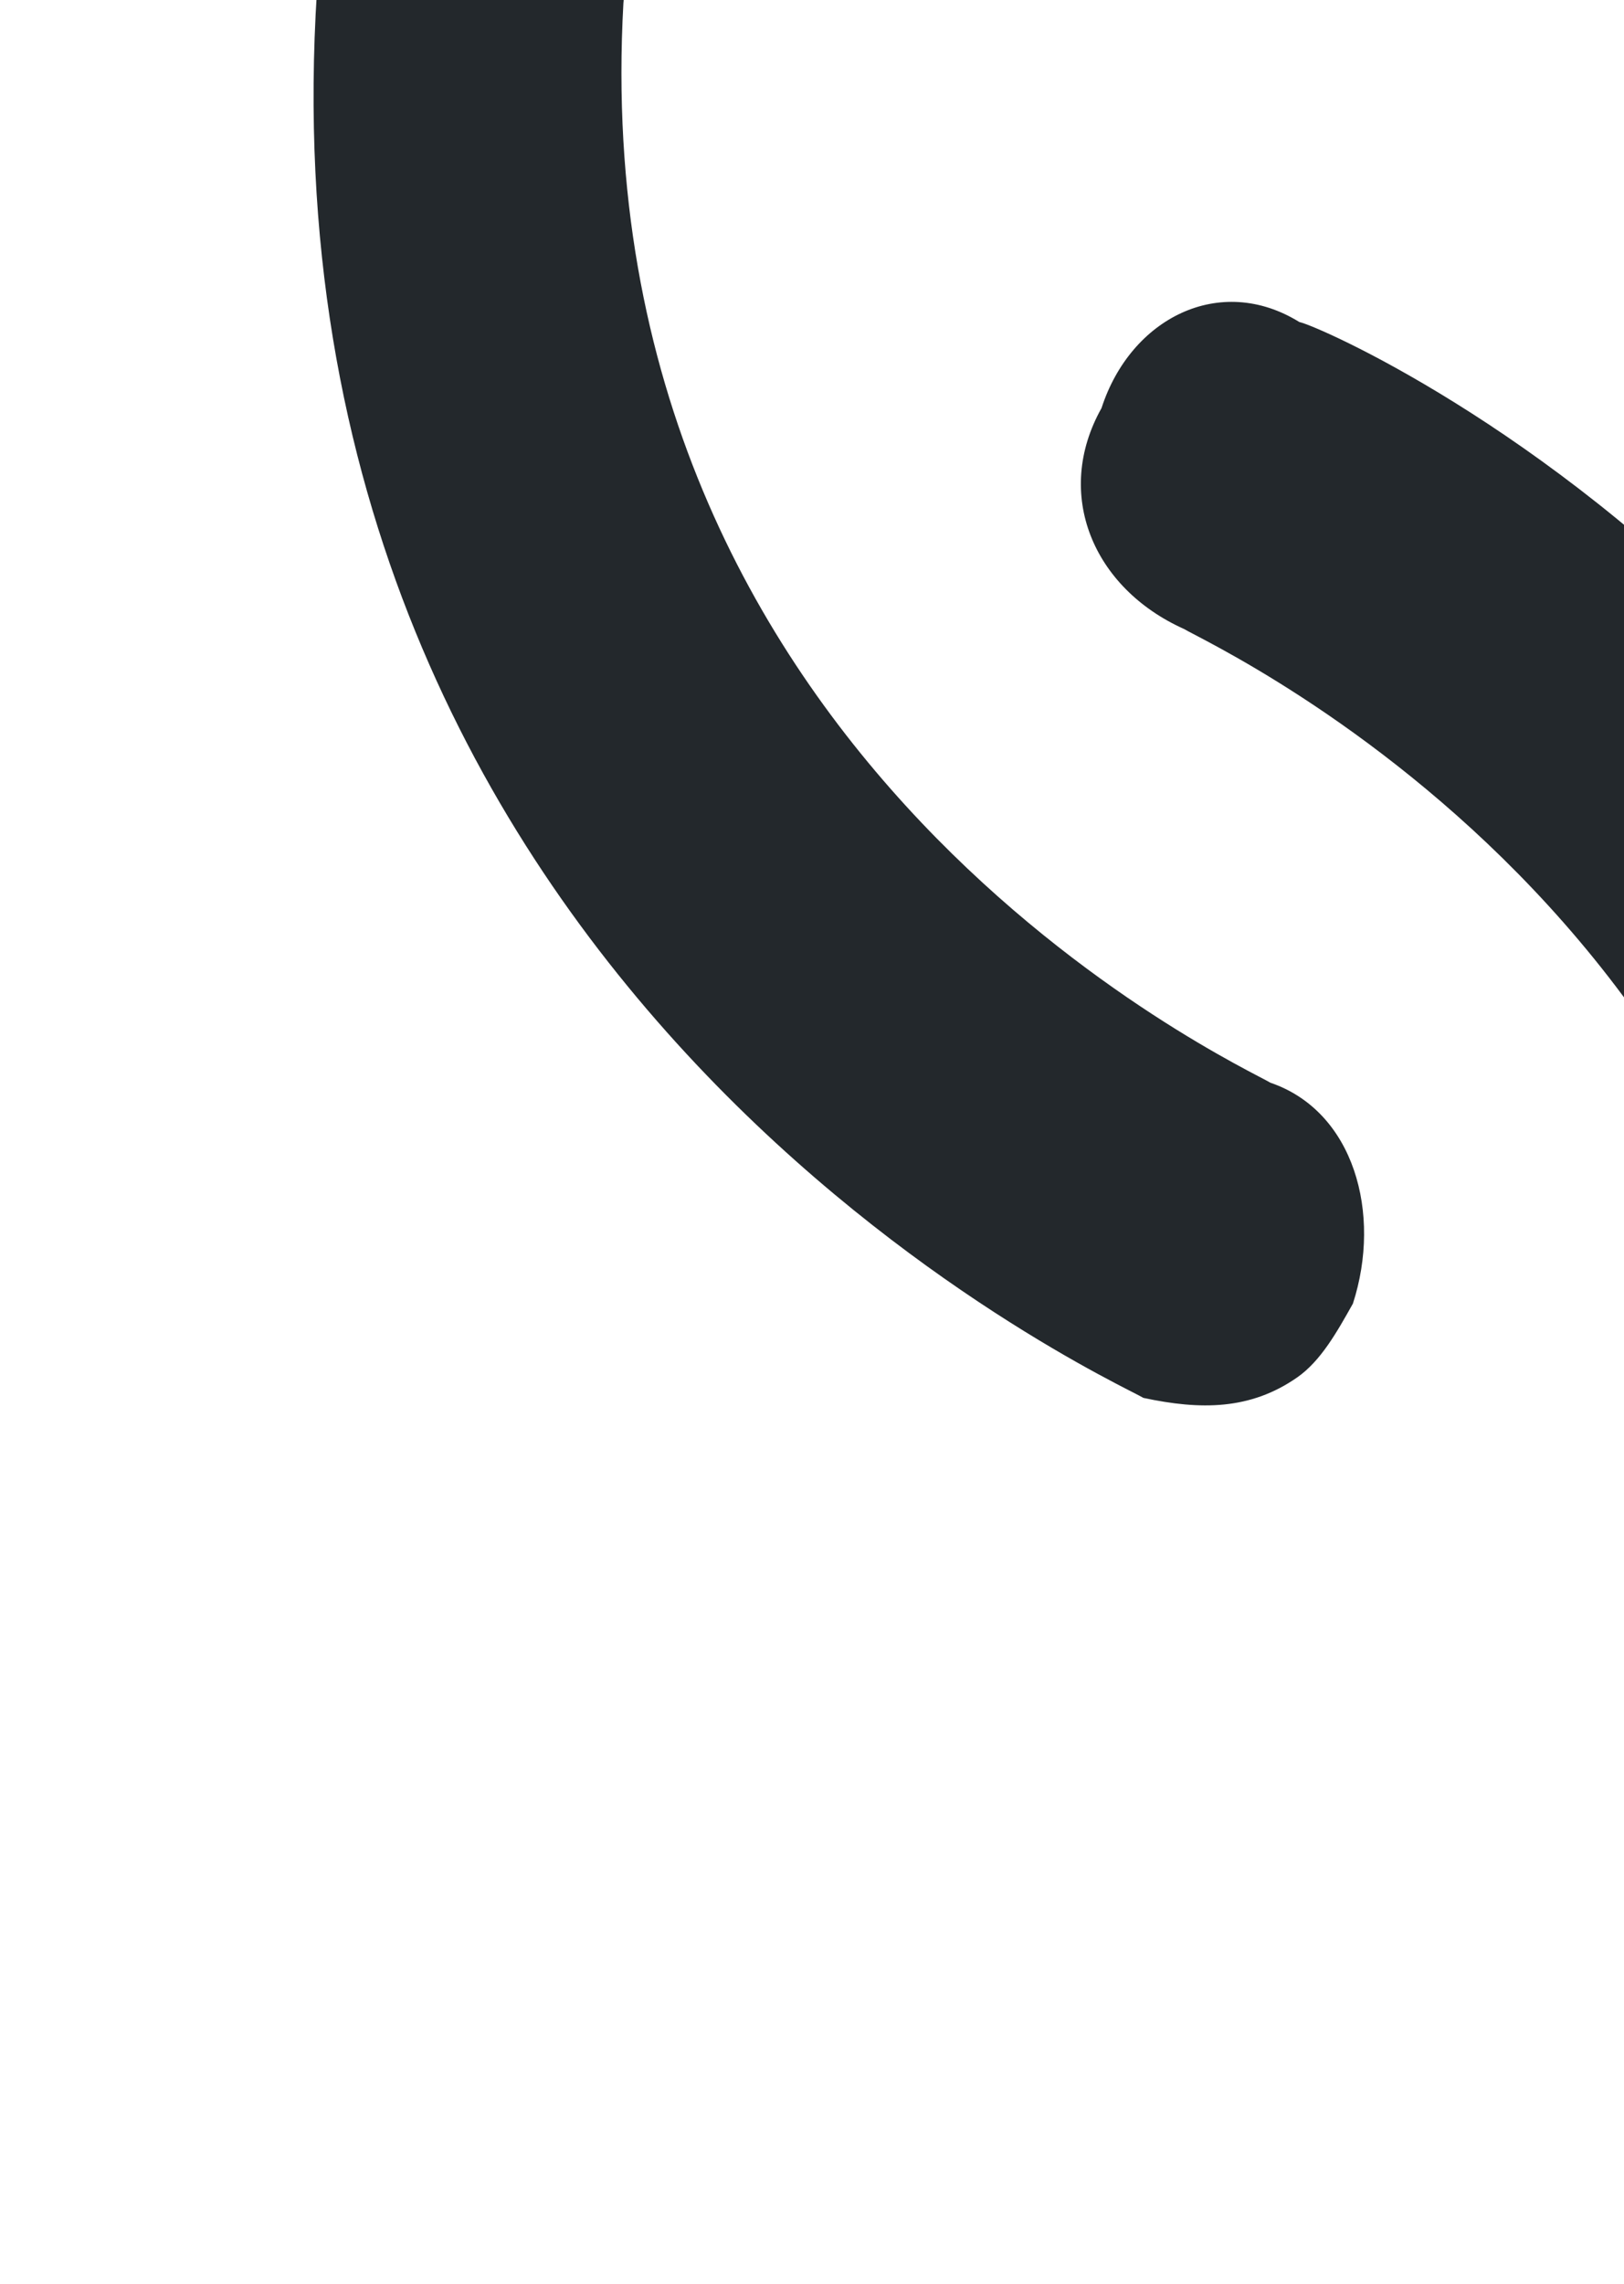
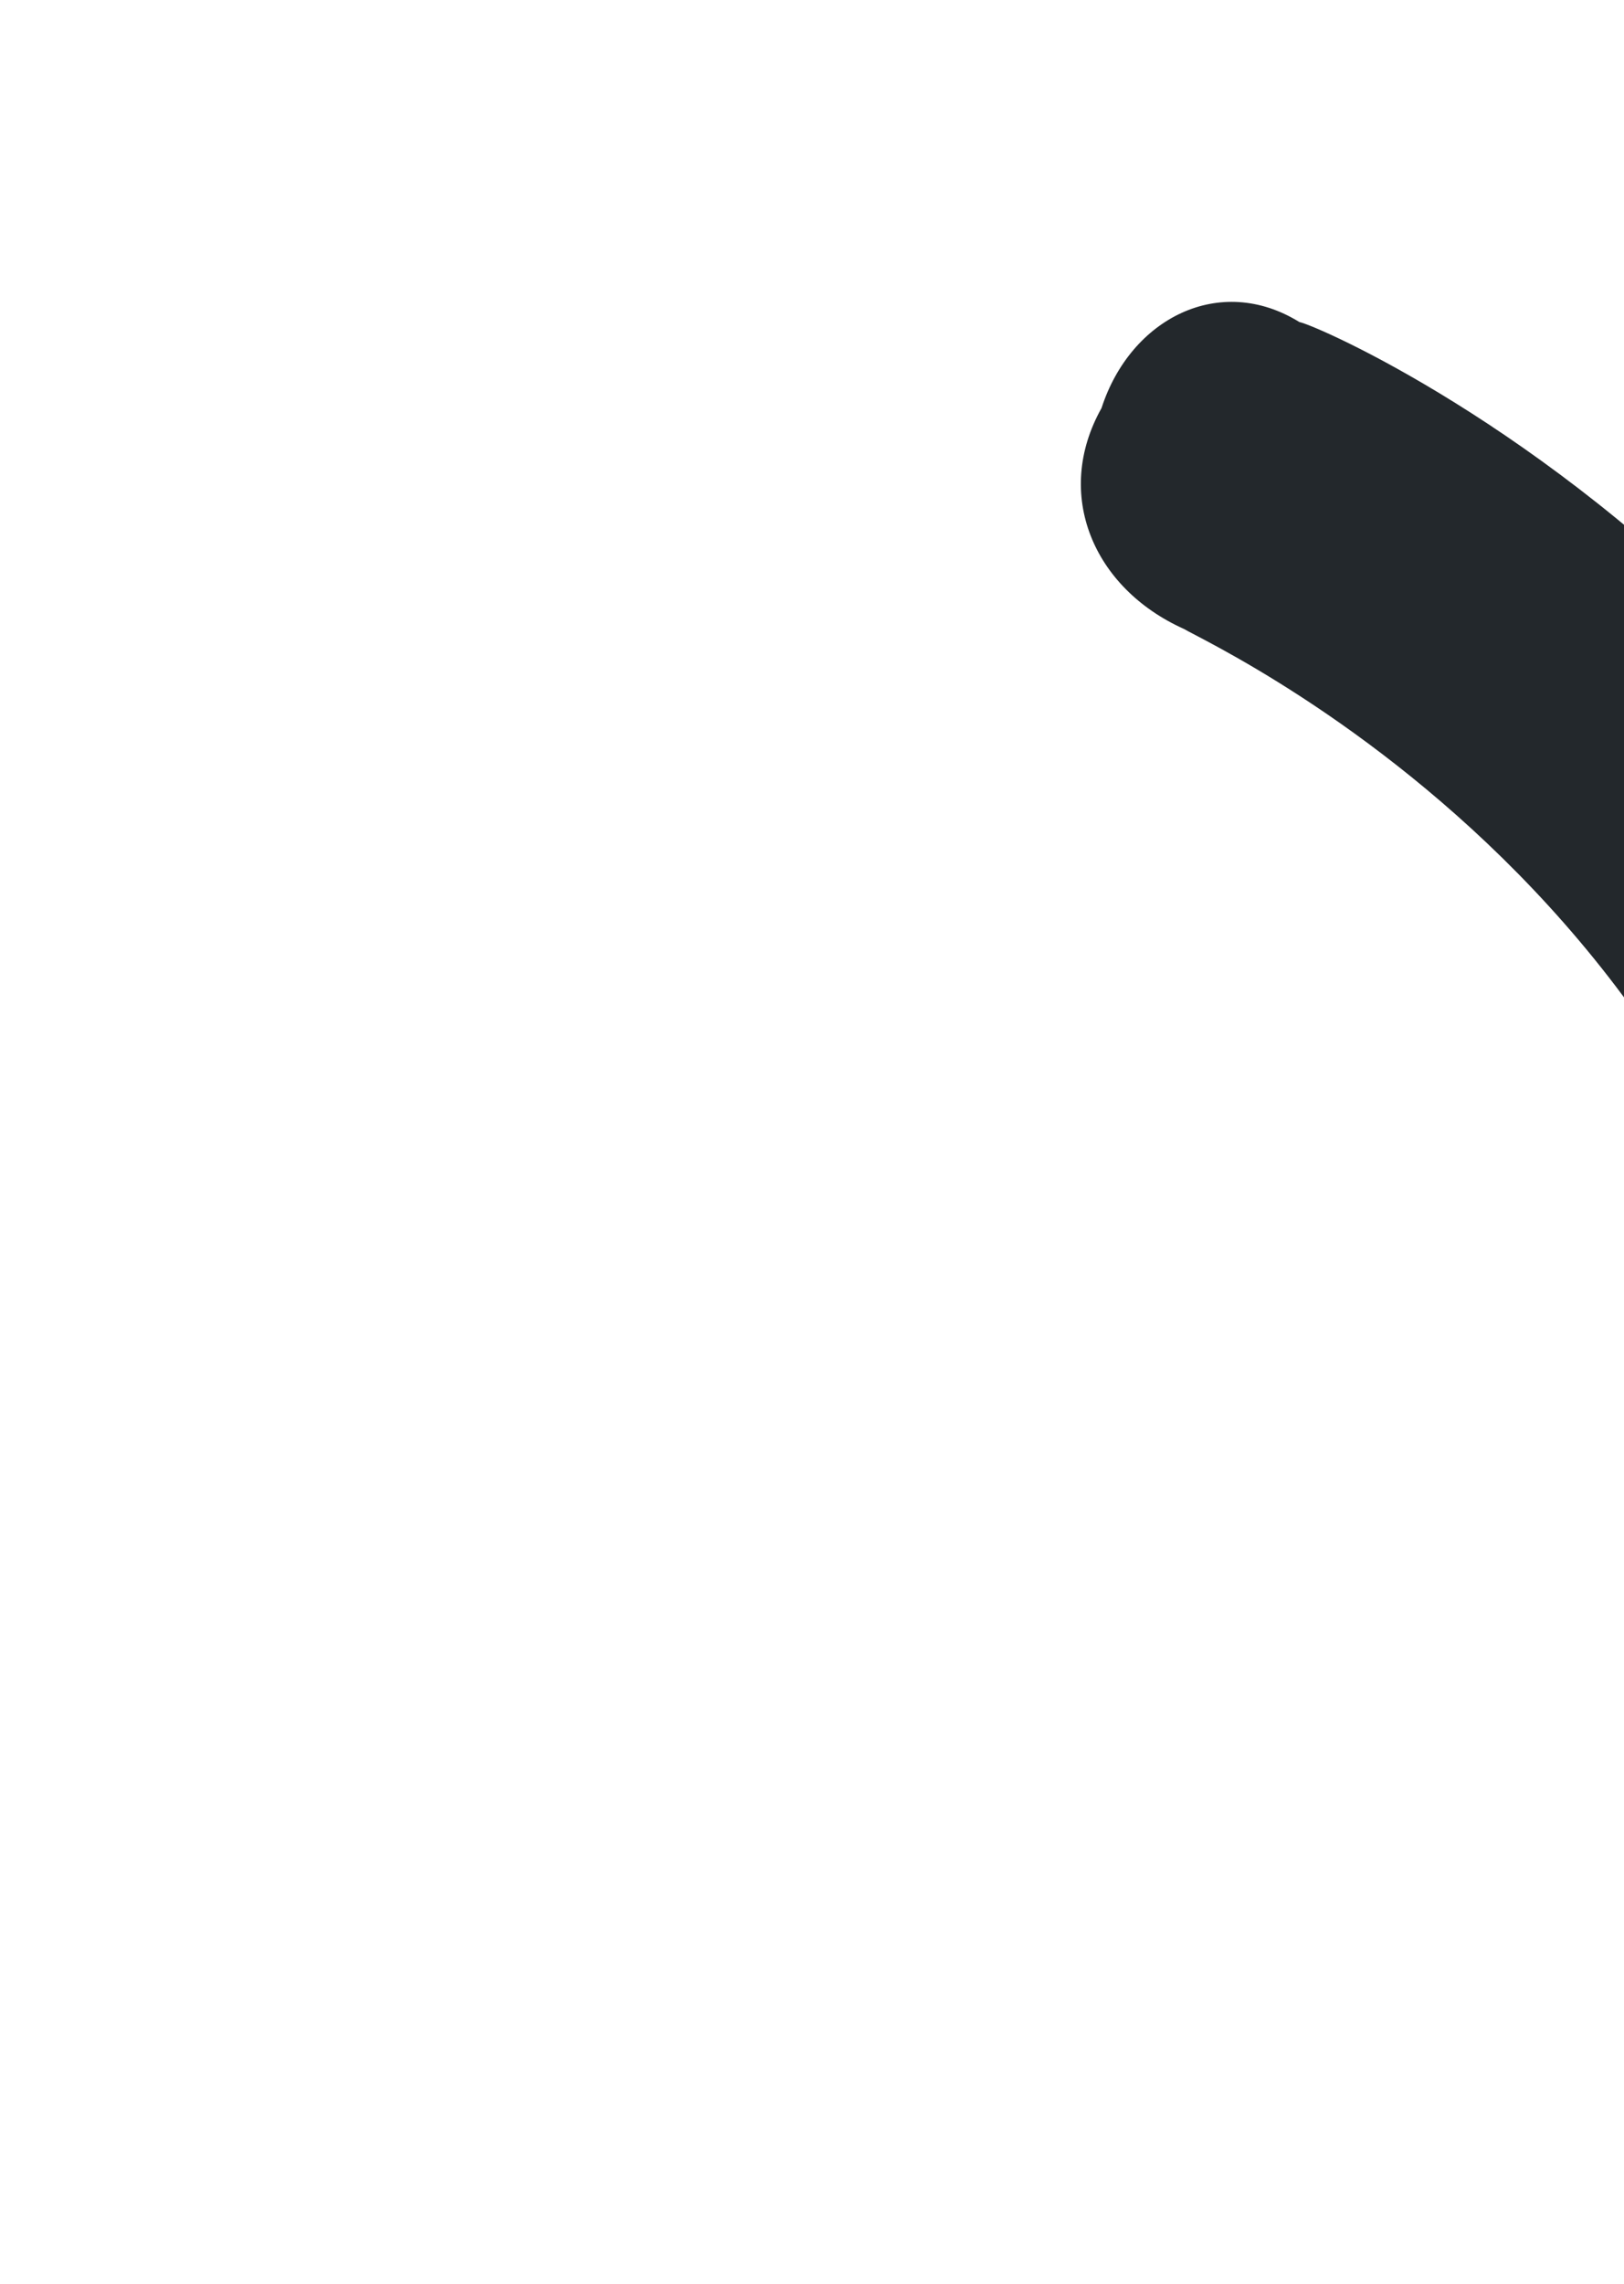
<svg xmlns="http://www.w3.org/2000/svg" width="473" height="665" viewBox="0 0 473 665" fill="none">
  <path d="M574.383 549.921C583.348 548.722 592.314 547.524 602.55 540.367C616.198 530.824 622.151 516.522 622.55 501.034C641.252 209.118 389.536 96.133 378.429 93.759C355.344 79.48 329.319 92.607 320.825 118.825C306.777 143.856 318.355 171.25 344.852 183.143C352.546 187.903 545.716 275.914 533.296 497.531C530.355 524.936 548.757 547.558 574.383 549.921Z" fill="#23282C" />
-   <path d="M377.854 401.035C384.678 396.264 389.36 387.92 394.043 379.576C402.537 353.358 394.371 323.579 370.016 315.259C362.321 310.499 169.153 222.488 181.573 0.873C184.514 -26.532 166.112 -49.154 137.075 -49.131C111.45 -51.493 91.849 -27.649 92.32 -2.63C73.619 289.284 325.332 402.268 333.027 407.028C349.687 410.589 364.206 410.577 377.854 401.035Z" fill="#23282C" />
</svg>